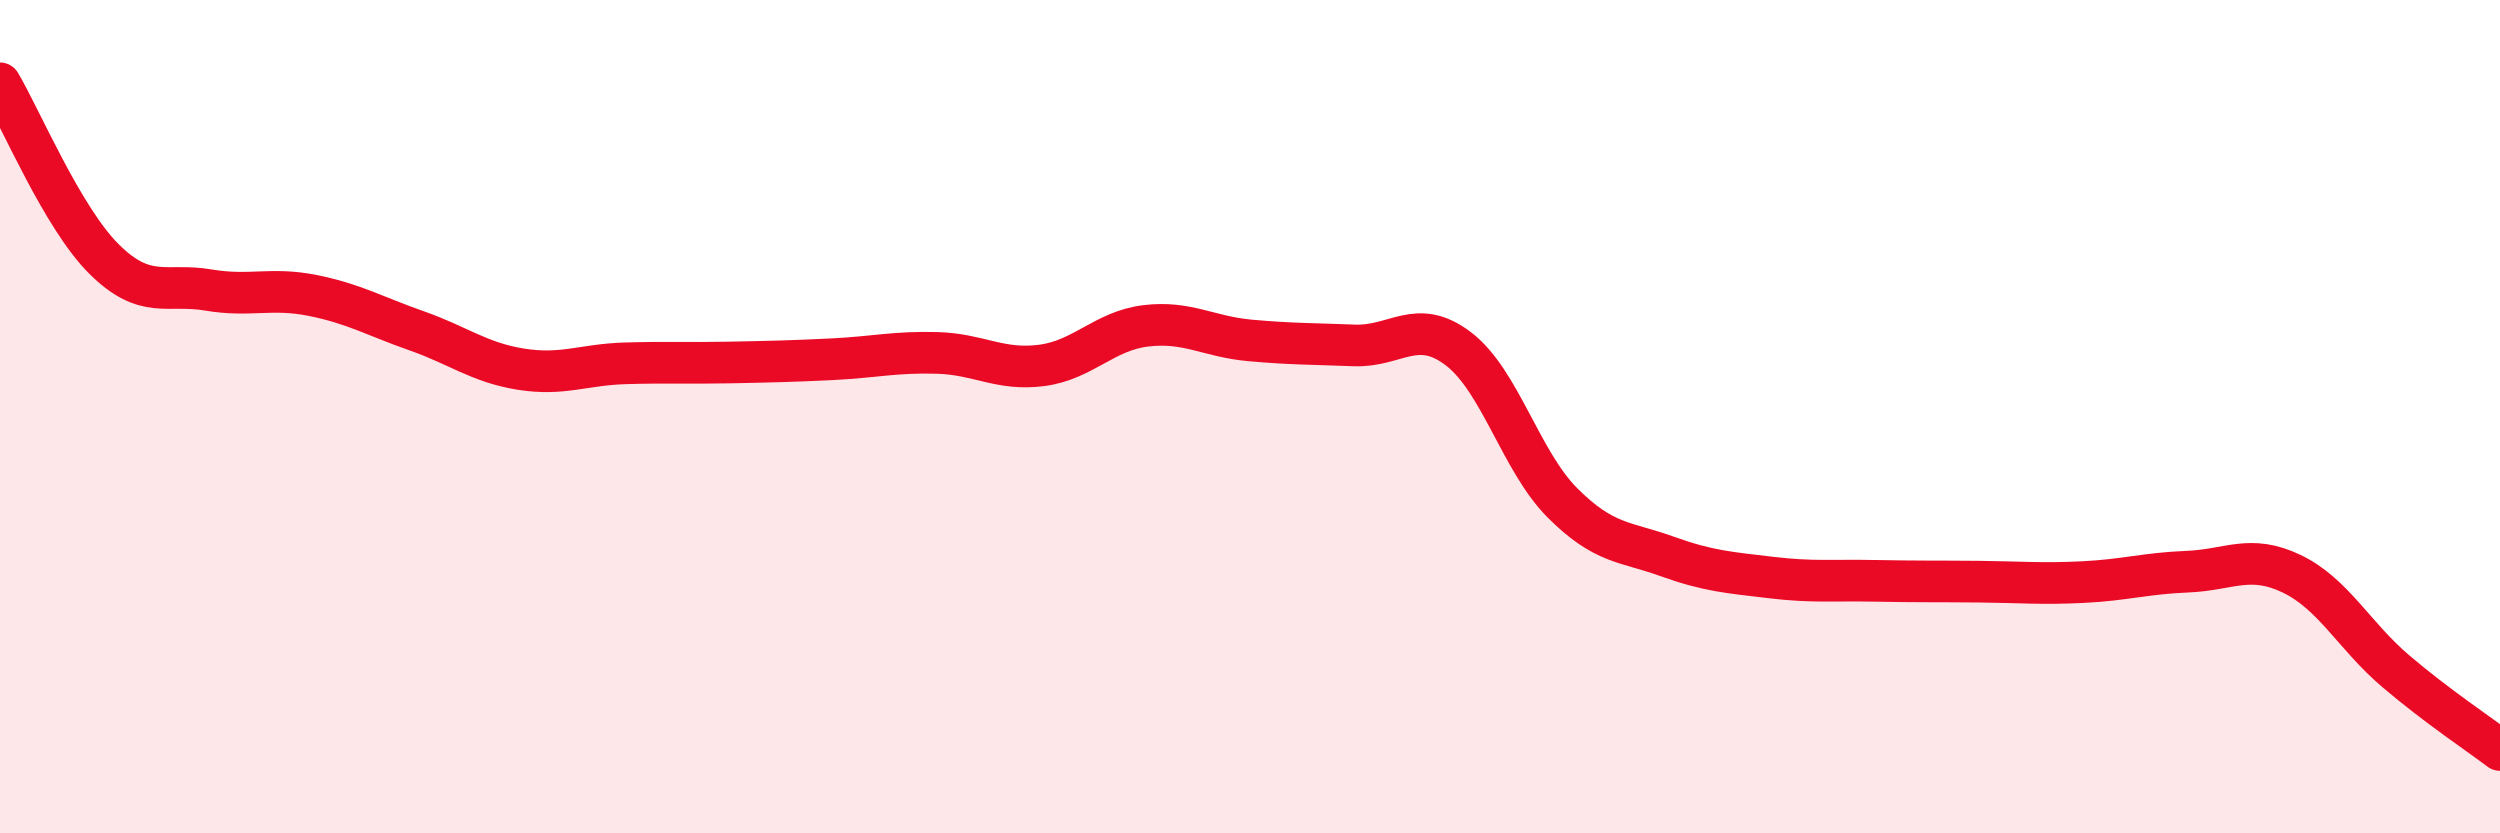
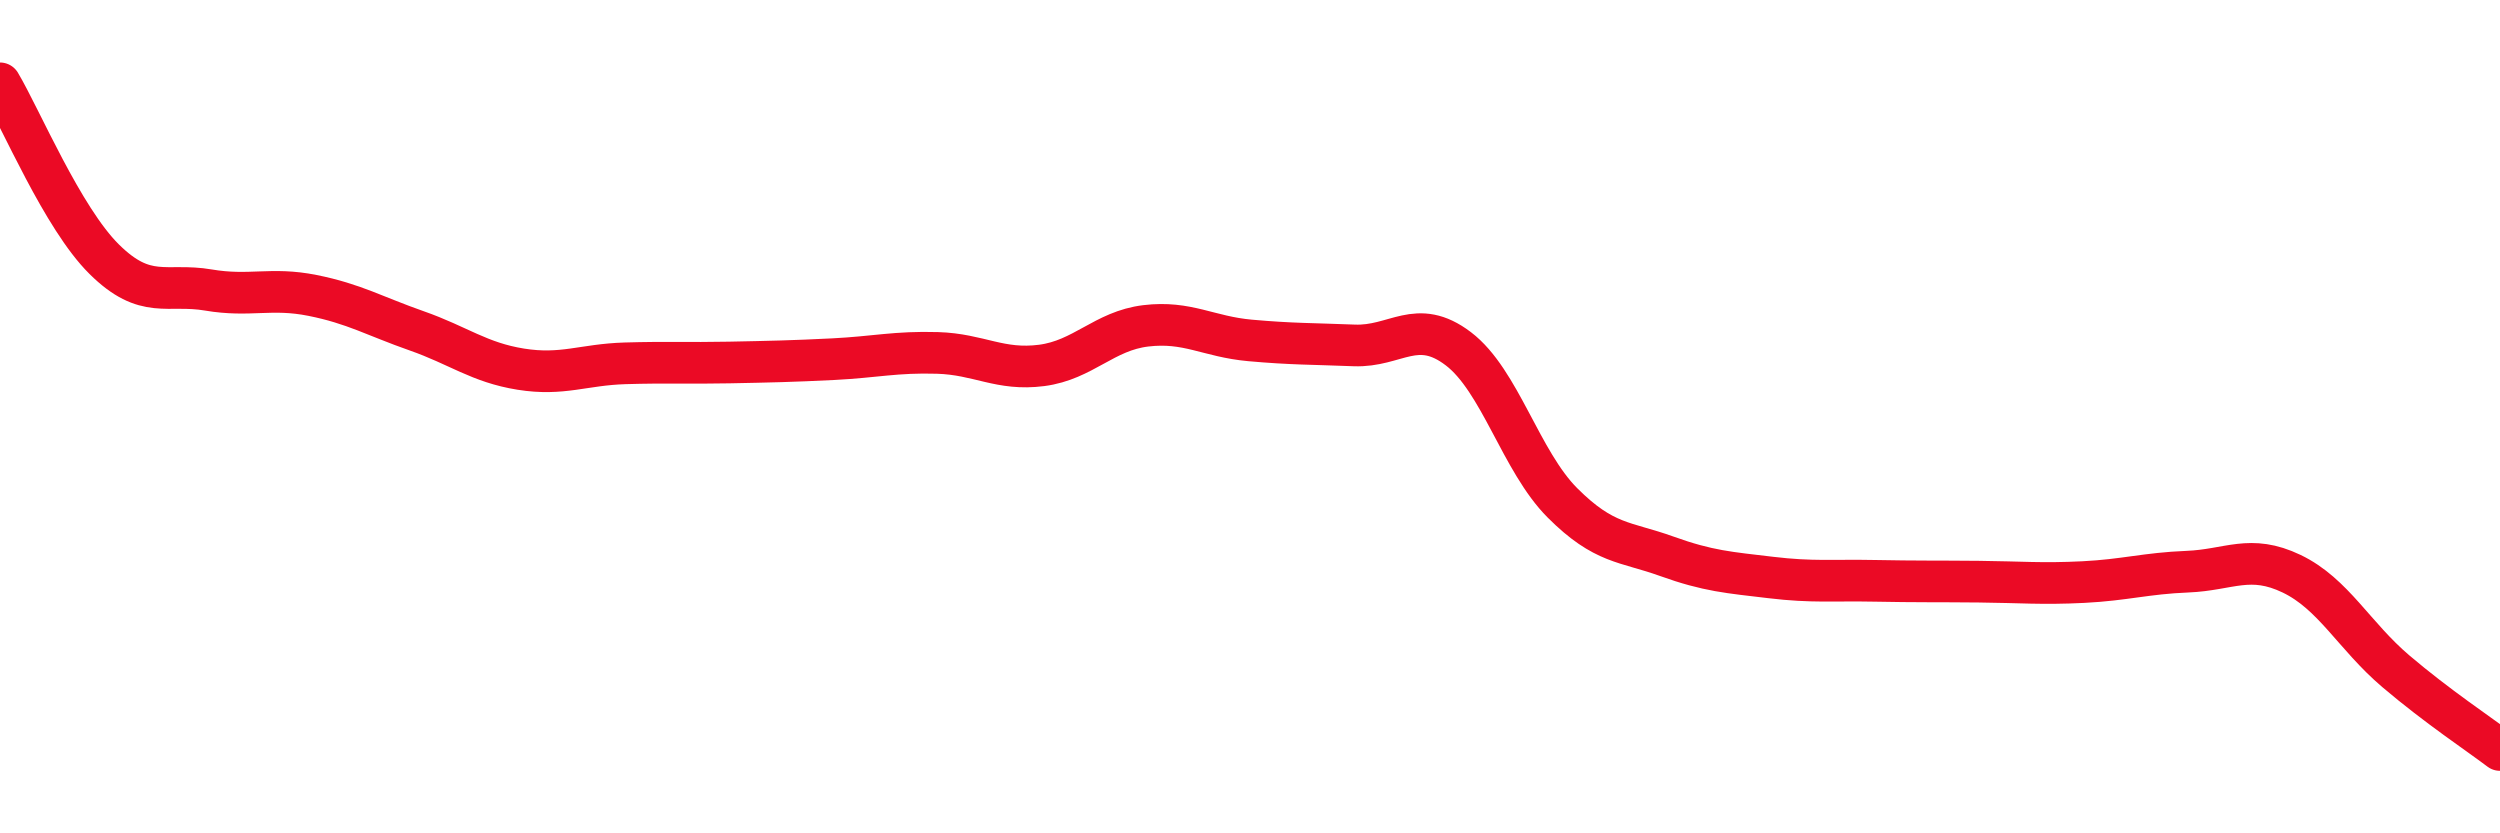
<svg xmlns="http://www.w3.org/2000/svg" width="60" height="20" viewBox="0 0 60 20">
-   <path d="M 0,2 C 0.5,2.84 1.5,5.23 2.5,6.22 C 3.5,7.21 4,6.79 5,6.96 C 6,7.13 6.5,6.89 7.5,7.09 C 8.5,7.29 9,7.59 10,7.94 C 11,8.29 11.5,8.7 12.5,8.86 C 13.5,9.02 14,8.75 15,8.72 C 16,8.69 16.5,8.72 17.5,8.7 C 18.5,8.68 19,8.67 20,8.62 C 21,8.57 21.5,8.44 22.5,8.47 C 23.5,8.5 24,8.9 25,8.77 C 26,8.64 26.5,7.94 27.5,7.82 C 28.5,7.7 29,8.08 30,8.17 C 31,8.26 31.5,8.25 32.5,8.29 C 33.5,8.33 34,7.61 35,8.37 C 36,9.13 36.5,11.07 37.5,12.07 C 38.5,13.07 39,12.99 40,13.35 C 41,13.71 41.5,13.74 42.5,13.86 C 43.5,13.98 44,13.92 45,13.94 C 46,13.96 46.5,13.95 47.5,13.96 C 48.5,13.97 49,14.02 50,13.97 C 51,13.92 51.5,13.76 52.5,13.72 C 53.5,13.68 54,13.29 55,13.77 C 56,14.25 56.5,15.26 57.5,16.11 C 58.5,16.96 59.5,17.62 60,18L60 20L0 20Z" fill="#EB0A25" opacity="0.1" stroke-linecap="round" stroke-linejoin="round" />
  <path d="M 0,2 C 0.5,2.84 1.5,5.23 2.5,6.22 C 3.5,7.21 4,6.79 5,6.96 C 6,7.13 6.5,6.89 7.5,7.09 C 8.5,7.29 9,7.59 10,7.94 C 11,8.29 11.5,8.7 12.5,8.86 C 13.5,9.02 14,8.75 15,8.72 C 16,8.69 16.5,8.72 17.5,8.7 C 18.5,8.68 19,8.67 20,8.62 C 21,8.57 21.5,8.44 22.5,8.47 C 23.5,8.5 24,8.9 25,8.77 C 26,8.64 26.5,7.94 27.5,7.82 C 28.5,7.7 29,8.08 30,8.17 C 31,8.26 31.5,8.25 32.5,8.29 C 33.5,8.33 34,7.61 35,8.37 C 36,9.13 36.5,11.07 37.5,12.07 C 38.5,13.07 39,12.99 40,13.35 C 41,13.71 41.5,13.74 42.5,13.86 C 43.5,13.98 44,13.92 45,13.94 C 46,13.96 46.5,13.95 47.5,13.96 C 48.5,13.97 49,14.02 50,13.97 C 51,13.92 51.5,13.76 52.5,13.72 C 53.5,13.68 54,13.29 55,13.77 C 56,14.25 56.5,15.26 57.5,16.11 C 58.5,16.96 59.5,17.62 60,18" stroke="#EB0A25" stroke-width="1" fill="none" stroke-linecap="round" stroke-linejoin="round" />
</svg>